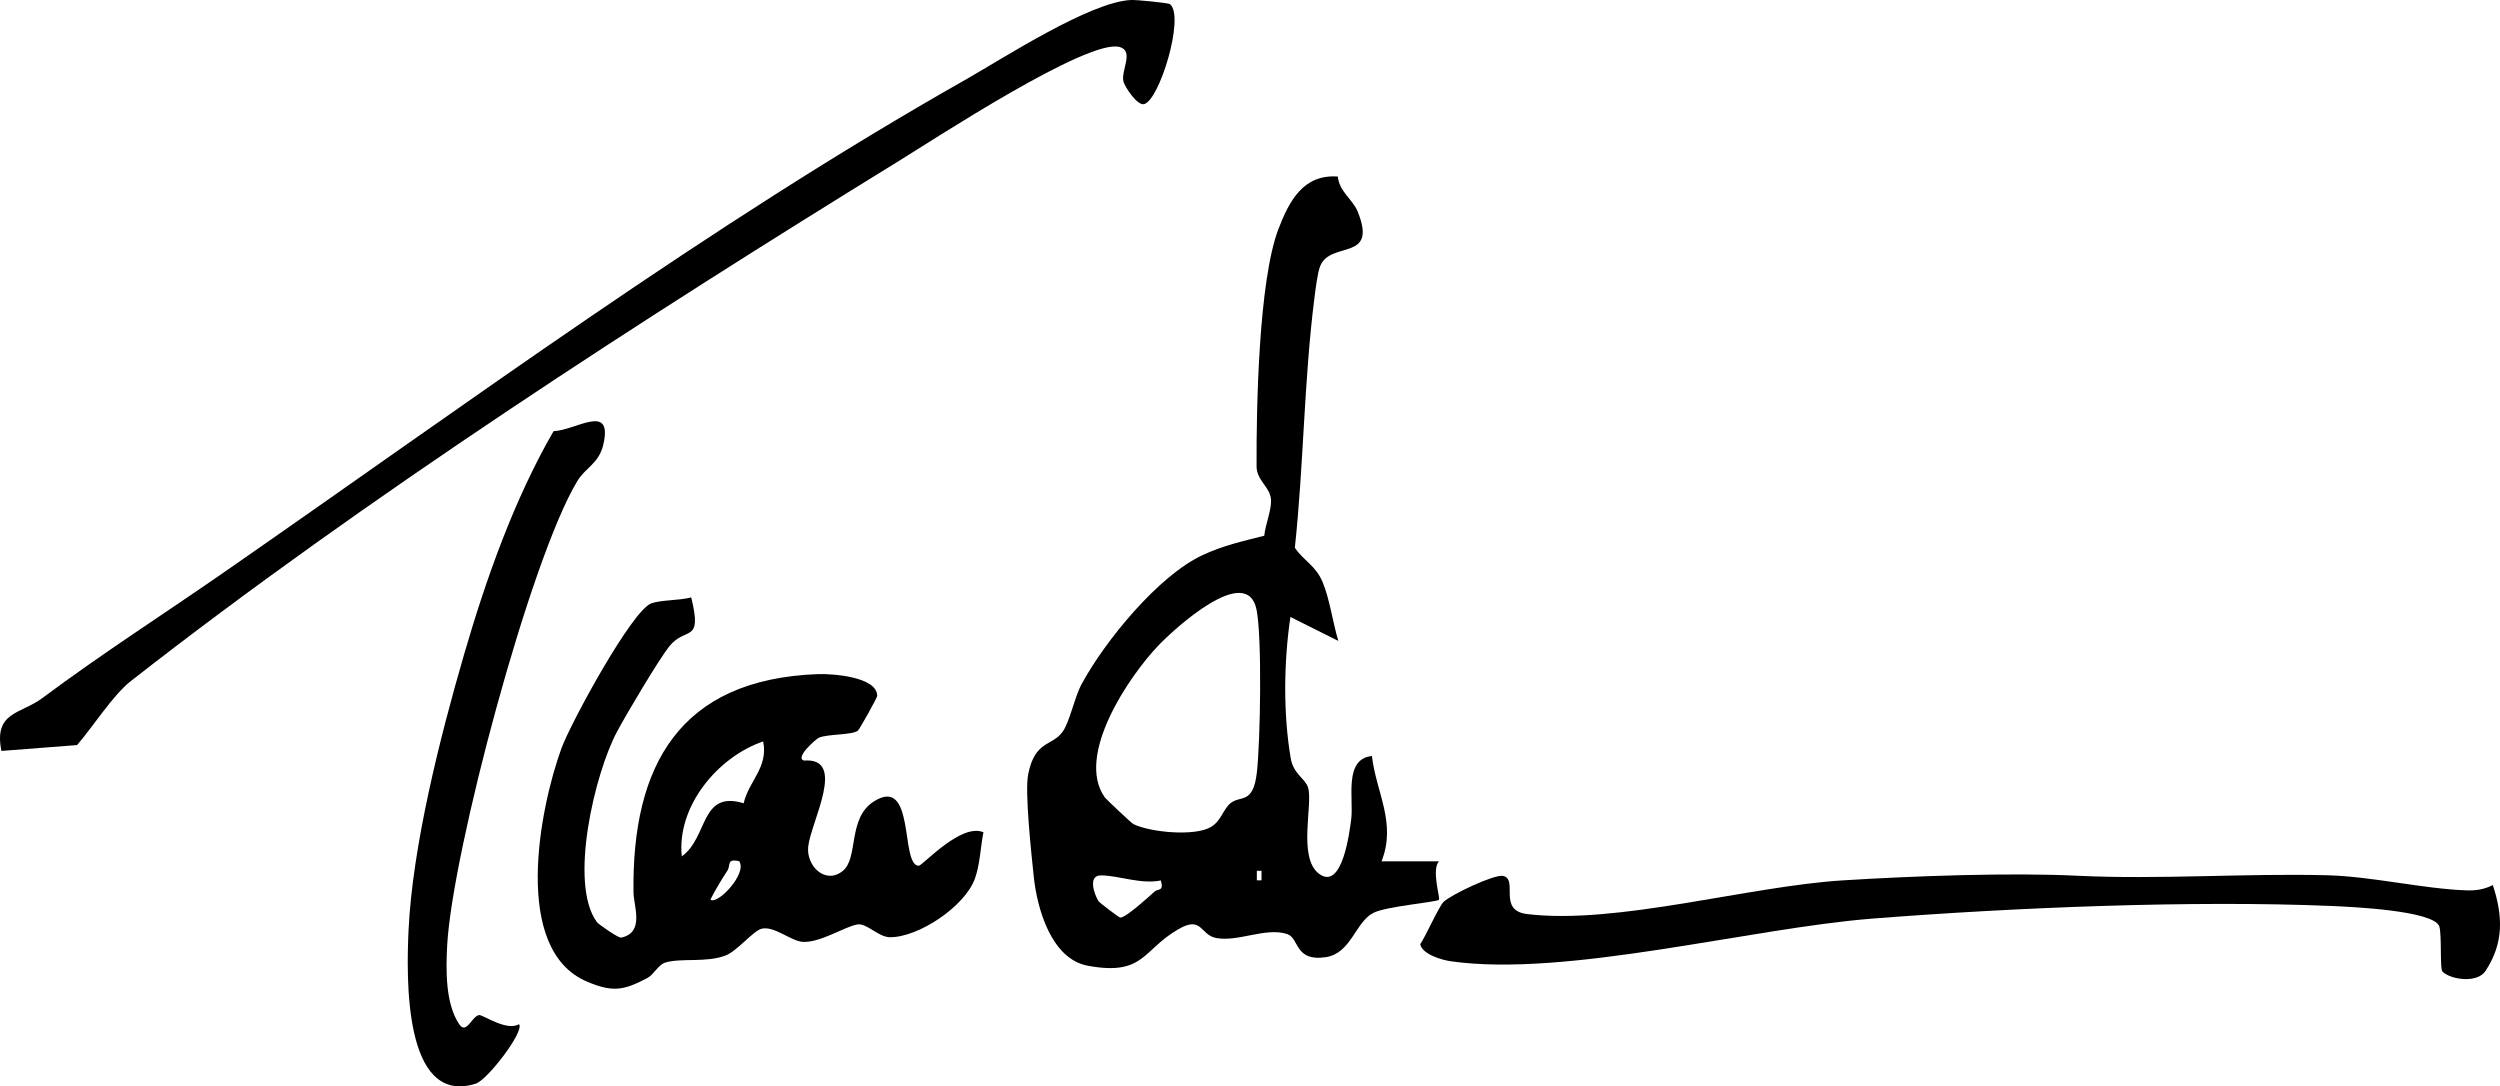
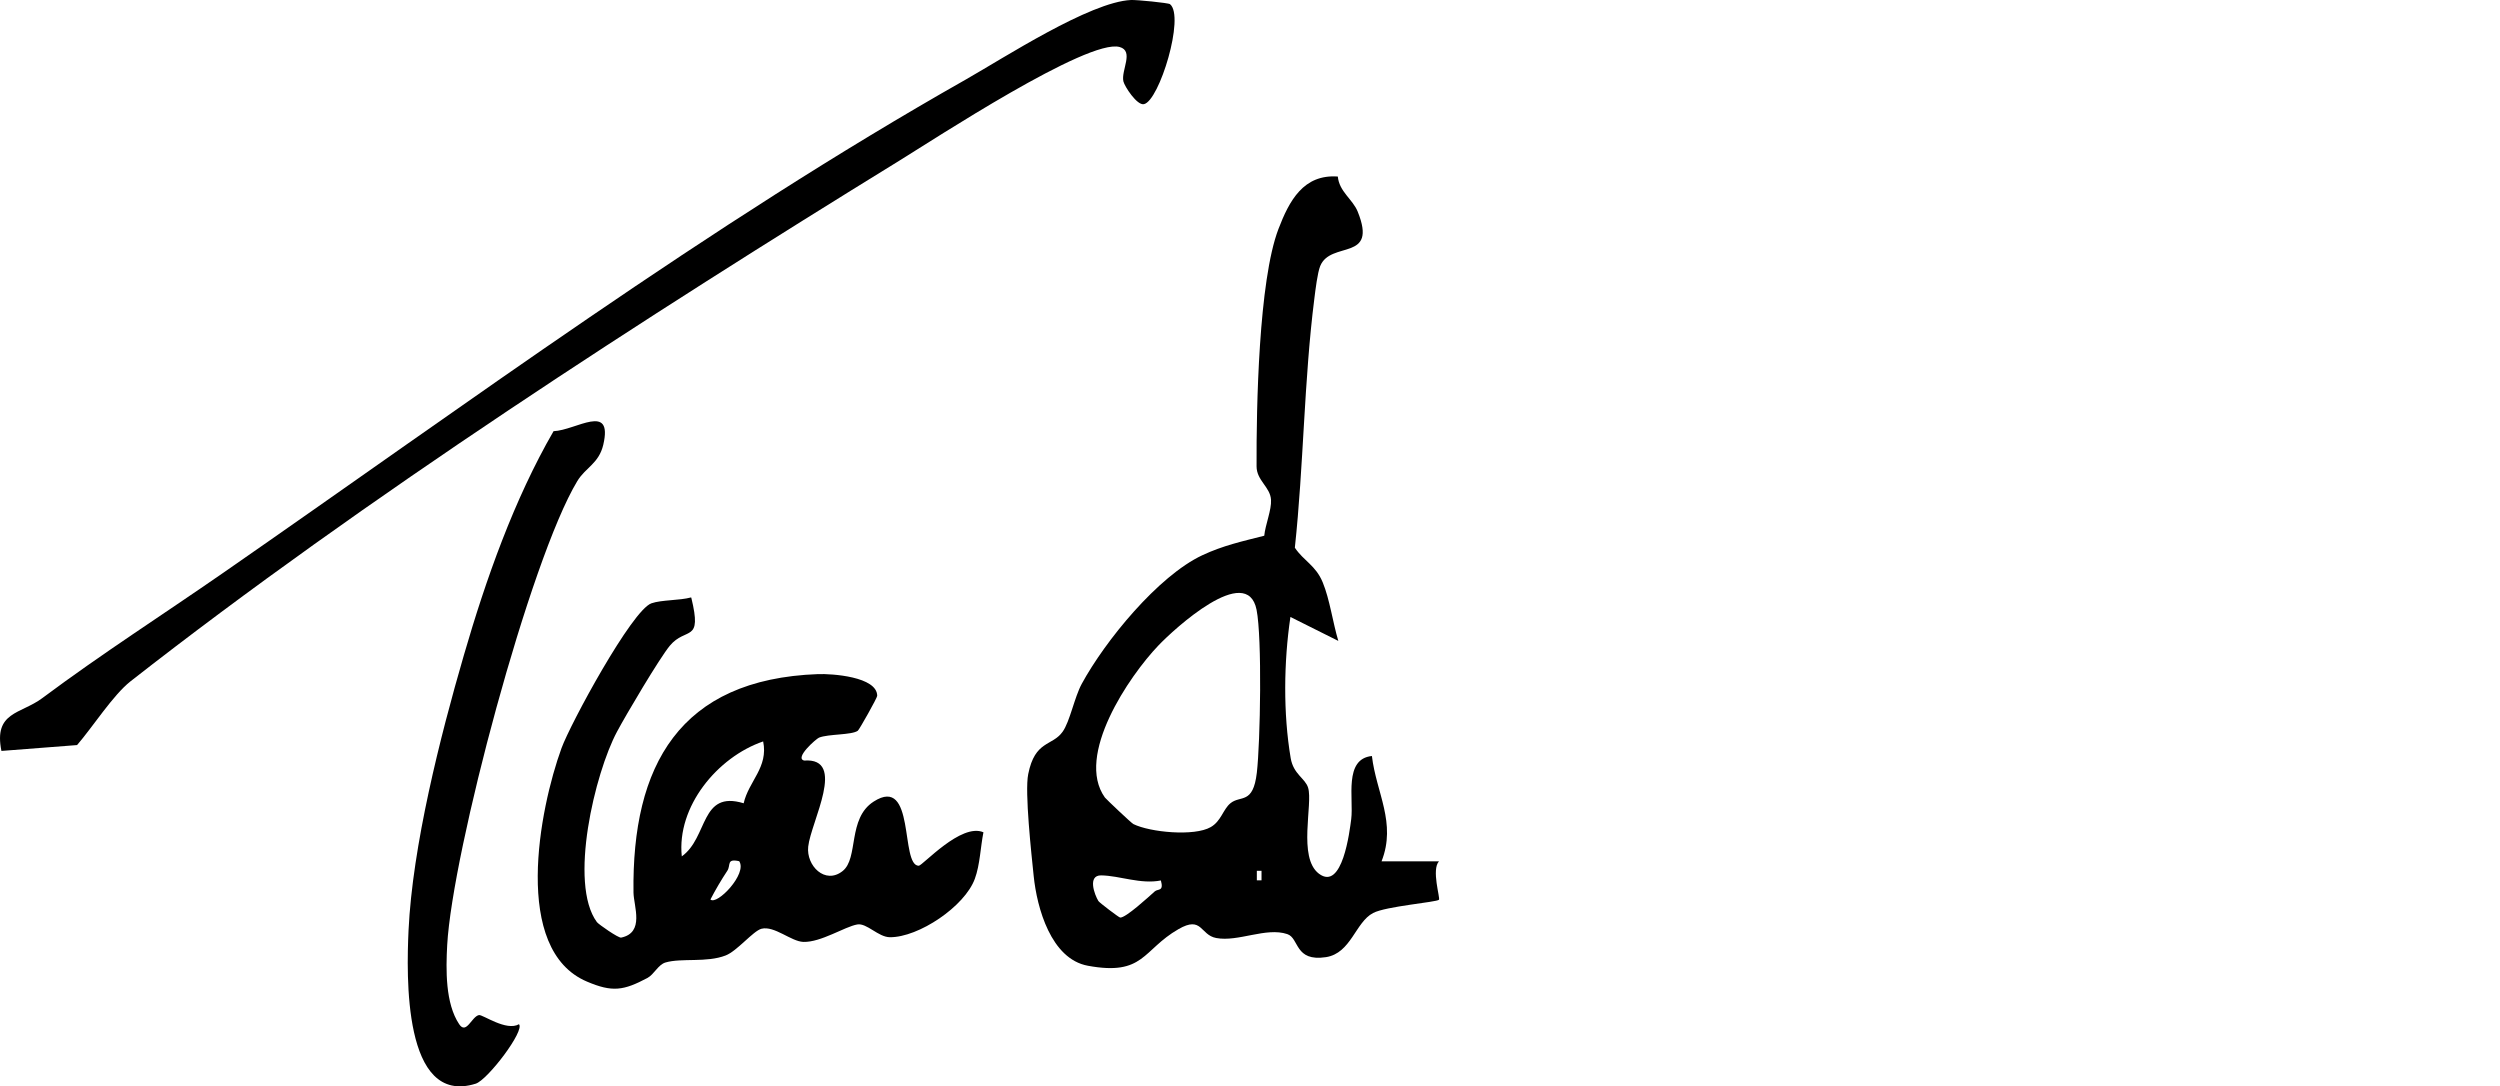
<svg xmlns="http://www.w3.org/2000/svg" id="Ebene_1" version="1.1" viewBox="0 0 1920.3 834.4">
  <path d="M891.7,676.3c-15.6,3.1-31.6-3.7-45.9-3.9-10.6-.1-5.1,14.8-2.1,19.7.7,1.2,15.7,12.6,16.7,12.7,4.2.4,21.9-15.9,26.6-20.1,2.5-2.2,7.1.3,4.7-8.4M969,668.9h-3.6v7.3h3.6v-7.3ZM848.7,612.6c.9,1.2,20.5,19.8,21.9,20.4,12.8,6.3,46.8,9.6,59.4,2.3,8-4.6,9.4-13.5,15-18.2,7.8-6.6,17.5,1.3,20.4-23.6,2.7-23.4,4.1-103.4-.2-125.1-7.3-36.7-63.4,14.8-75.4,27.4-22.5,23.5-64.1,84.7-41.1,116.8M1027.6,135.5c1,11.7,11.5,17.6,15.3,27.1,15.6,38.7-20.7,22-28.8,41.7-2.1,5.1-3.7,18.5-4.5,24.9-8,63.1-8.2,128.2-15,191.5,6.8,10.2,16,13.5,21.4,26.6,5.4,13,7.8,31.1,12,45l-36.8-18.4c-5.1,34.4-5.6,74.1.2,108.4,2.1,12.5,11.2,15.5,13.4,22.8,3.8,12.5-8.1,53.6,8.3,66,18.1,13.6,23.6-32.8,24.8-41.9,2-15.8-5.9-46.3,15.9-48.5,3.3,28.2,19,51.4,7.4,80.9h44.1c-5.9,6.4,1.1,28.2,0,29.5-1.7,1.9-40.8,5-50.6,10.2-13.6,7.1-16.9,30.9-36.2,33.9-24.2,3.7-20.4-14.6-29.7-17.7-16.3-5.5-37.7,6.2-54.6,3-12.4-2.3-10.7-17.4-29-6.8-27.7,15.9-26.3,36.1-69.6,28.1-28.3-5.2-39.1-44.4-41.6-68.9-1.7-16.6-7-64.6-4.2-78.3,5.2-26.1,18.4-21.3,26.4-32.5,5.6-7.8,9.1-26.5,14.7-36.8,18-33.1,58.7-82.9,92.6-98.8,16-7.5,30.7-10.7,47.6-15,.8-8.4,5.7-19.9,5.2-27.6-.6-9.9-11.1-14.8-11.1-25.7-.2-45,1.6-142.5,16.8-182.3,8.3-21.7,19.2-42.2,45.6-40.3" />
  <path d="M567.8,661.5c-10-2.2-6.3,3-9.1,7.3-4.7,7.1-9.1,14.6-13,22.1,4.9,4.8,28.6-19.8,22.1-29.4M571.2,617.1c3.9-17.2,19.1-27.6,15-47.6-35.2,12.1-66.5,50.1-62.5,88.3,20.4-14.6,14-51,47.5-40.8M531,459.1c8.6,35.3-4,21.9-16.5,36.9-7.8,9.4-33.8,53.3-40.6,66.1-16.9,31.6-37.3,116.5-15.4,146.2,1.4,1.8,16.5,12.3,18.6,11.9,18.2-3.8,9.7-24,9.5-34.6-1.3-97.5,35.3-163.9,141.7-167.8,10.5-.4,45.5,1.9,45.5,16.7,0,1.5-13.7,25.9-14.9,26.8-4.7,3.4-22.6,2.4-29.8,5.3-2.2.9-19.1,15.7-11.4,17.6,33-2.4,5.2,46.9,3.1,66.1-1.6,14.7,13,29.4,26.4,18.8,12.5-9.8,3.6-40.4,23.9-53.4,32.3-20.7,20.2,49.2,34.6,49.3,2.9,0,32.6-33.2,49.7-25.7-2.3,11.5-2.6,24.8-6.6,35.7-7.7,21.2-43.2,45.1-65.3,44.9-8.9-.1-17.8-11.1-25-9.8-9.7,1.7-27.9,13.8-41.4,13.4-9.4-.3-22.3-12.6-32.2-10.1-6.4,1.7-18.7,17.1-27.5,20.5-14.6,5.7-33.9,1.8-46.2,5.4-5.7,1.7-8.7,9.1-13.9,11.9-18.3,9.7-26.9,11.1-46.4,2.8-57.8-24.4-36.6-132.6-19.6-179.3,6.8-18.7,54.1-106.1,69.1-111.3,7.8-2.7,21.5-2.1,30.4-4.5" />
  <path d="M898.7,3.2c11.6,9.3-8.2,74.3-20,76.8-5.3,1.2-14.9-13.6-15.8-17.5-1.9-8.5,8.4-23.3-2.9-26.4-24.3-6.7-142.8,71.1-169.5,87.5-193.9,119.4-410.2,258.8-590.2,399.7-13.4,10.5-29.3,35.4-41.1,49l-58.1,4.5c-6.1-30.2,14.8-28.2,31.3-40.5,46.4-34.6,91.9-63.6,139.2-96.4C358.8,310.1,543.7,173.3,742,61,771.2,44.4,837.3,1.4,868.8,0c4.1-.2,28.7,2.2,29.9,3.2" />
-   <path d="M1914.8,679.9c7.8,23.7,8.5,44.6-5.7,66-6.3,9.5-26.6,6.7-33,.4-2.1-2-.4-28.2-2.4-34.6-3.8-12.4-69-15.2-82.8-15.8-107.1-4.5-244.3,1.2-352.7,9.7-93.9,7.4-235.2,45.3-323.6,32.8-7.2-1-22.1-5.4-23.7-13.1,4.4-6.6,14.3-28.9,17.9-32.5,5.4-5.4,38.8-21.3,45.6-20,12.3,2.4-4.4,26.5,18.5,29.3,68.8,8.4,170.5-21.5,243.1-25.9,53.1-3.3,127.7-6.1,180.1-3.5,62.8,3,128-2,191.5-.4,34.3.9,73.5,10.4,106.8,11.6,7.2.3,13.8-.7,20.2-4" />
  <path d="M398.6,786.7c4.9,4.7-24,42.8-33.2,45.7-56.1,17.6-53.1-83.8-51.6-117.6,3-64.7,24.2-148.6,42.5-211.5,16.9-58.3,38.6-119.7,68.9-172.1,17.3-.7,45.8-22.3,38.2,10.4-3.4,14.5-13.6,17.4-20,28-36.3,60.2-96,285.1-99.9,356.4-1,18.7-1.5,44.7,9.2,60.7,5.5,8.3,9.6-5.9,15.2-7,2.9-.5,21.1,12.7,30.8,7" />
</svg>